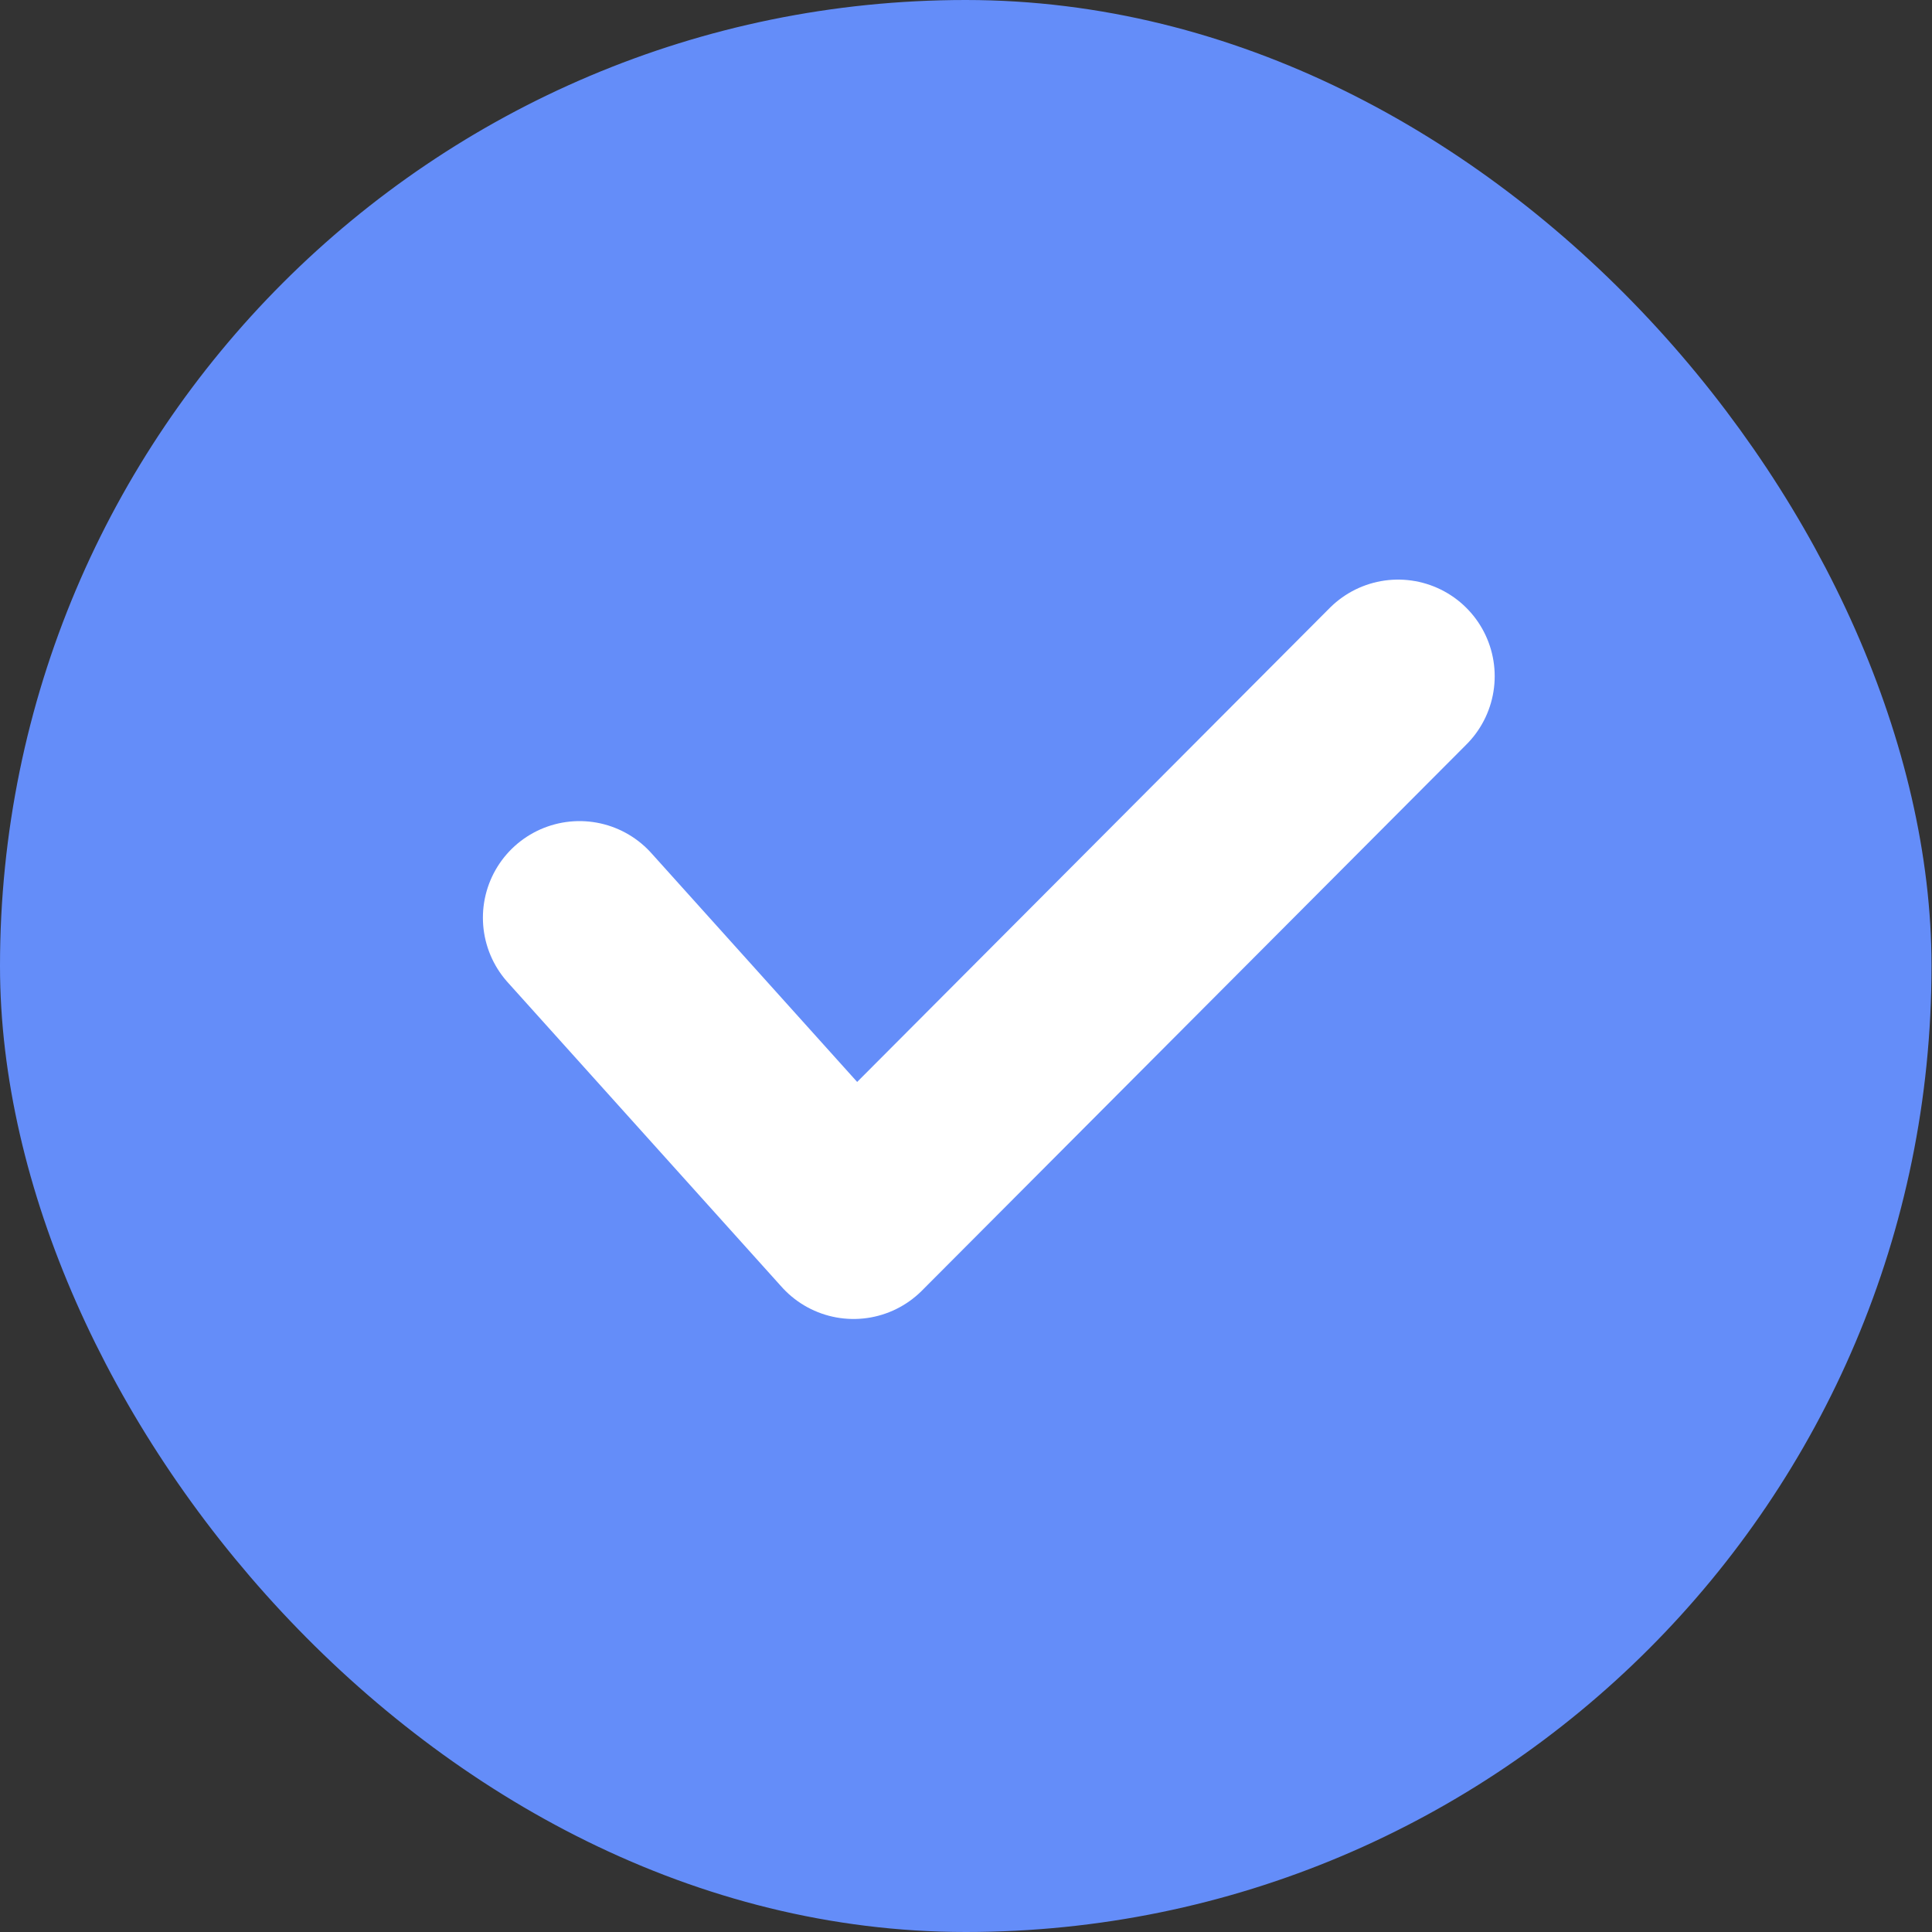
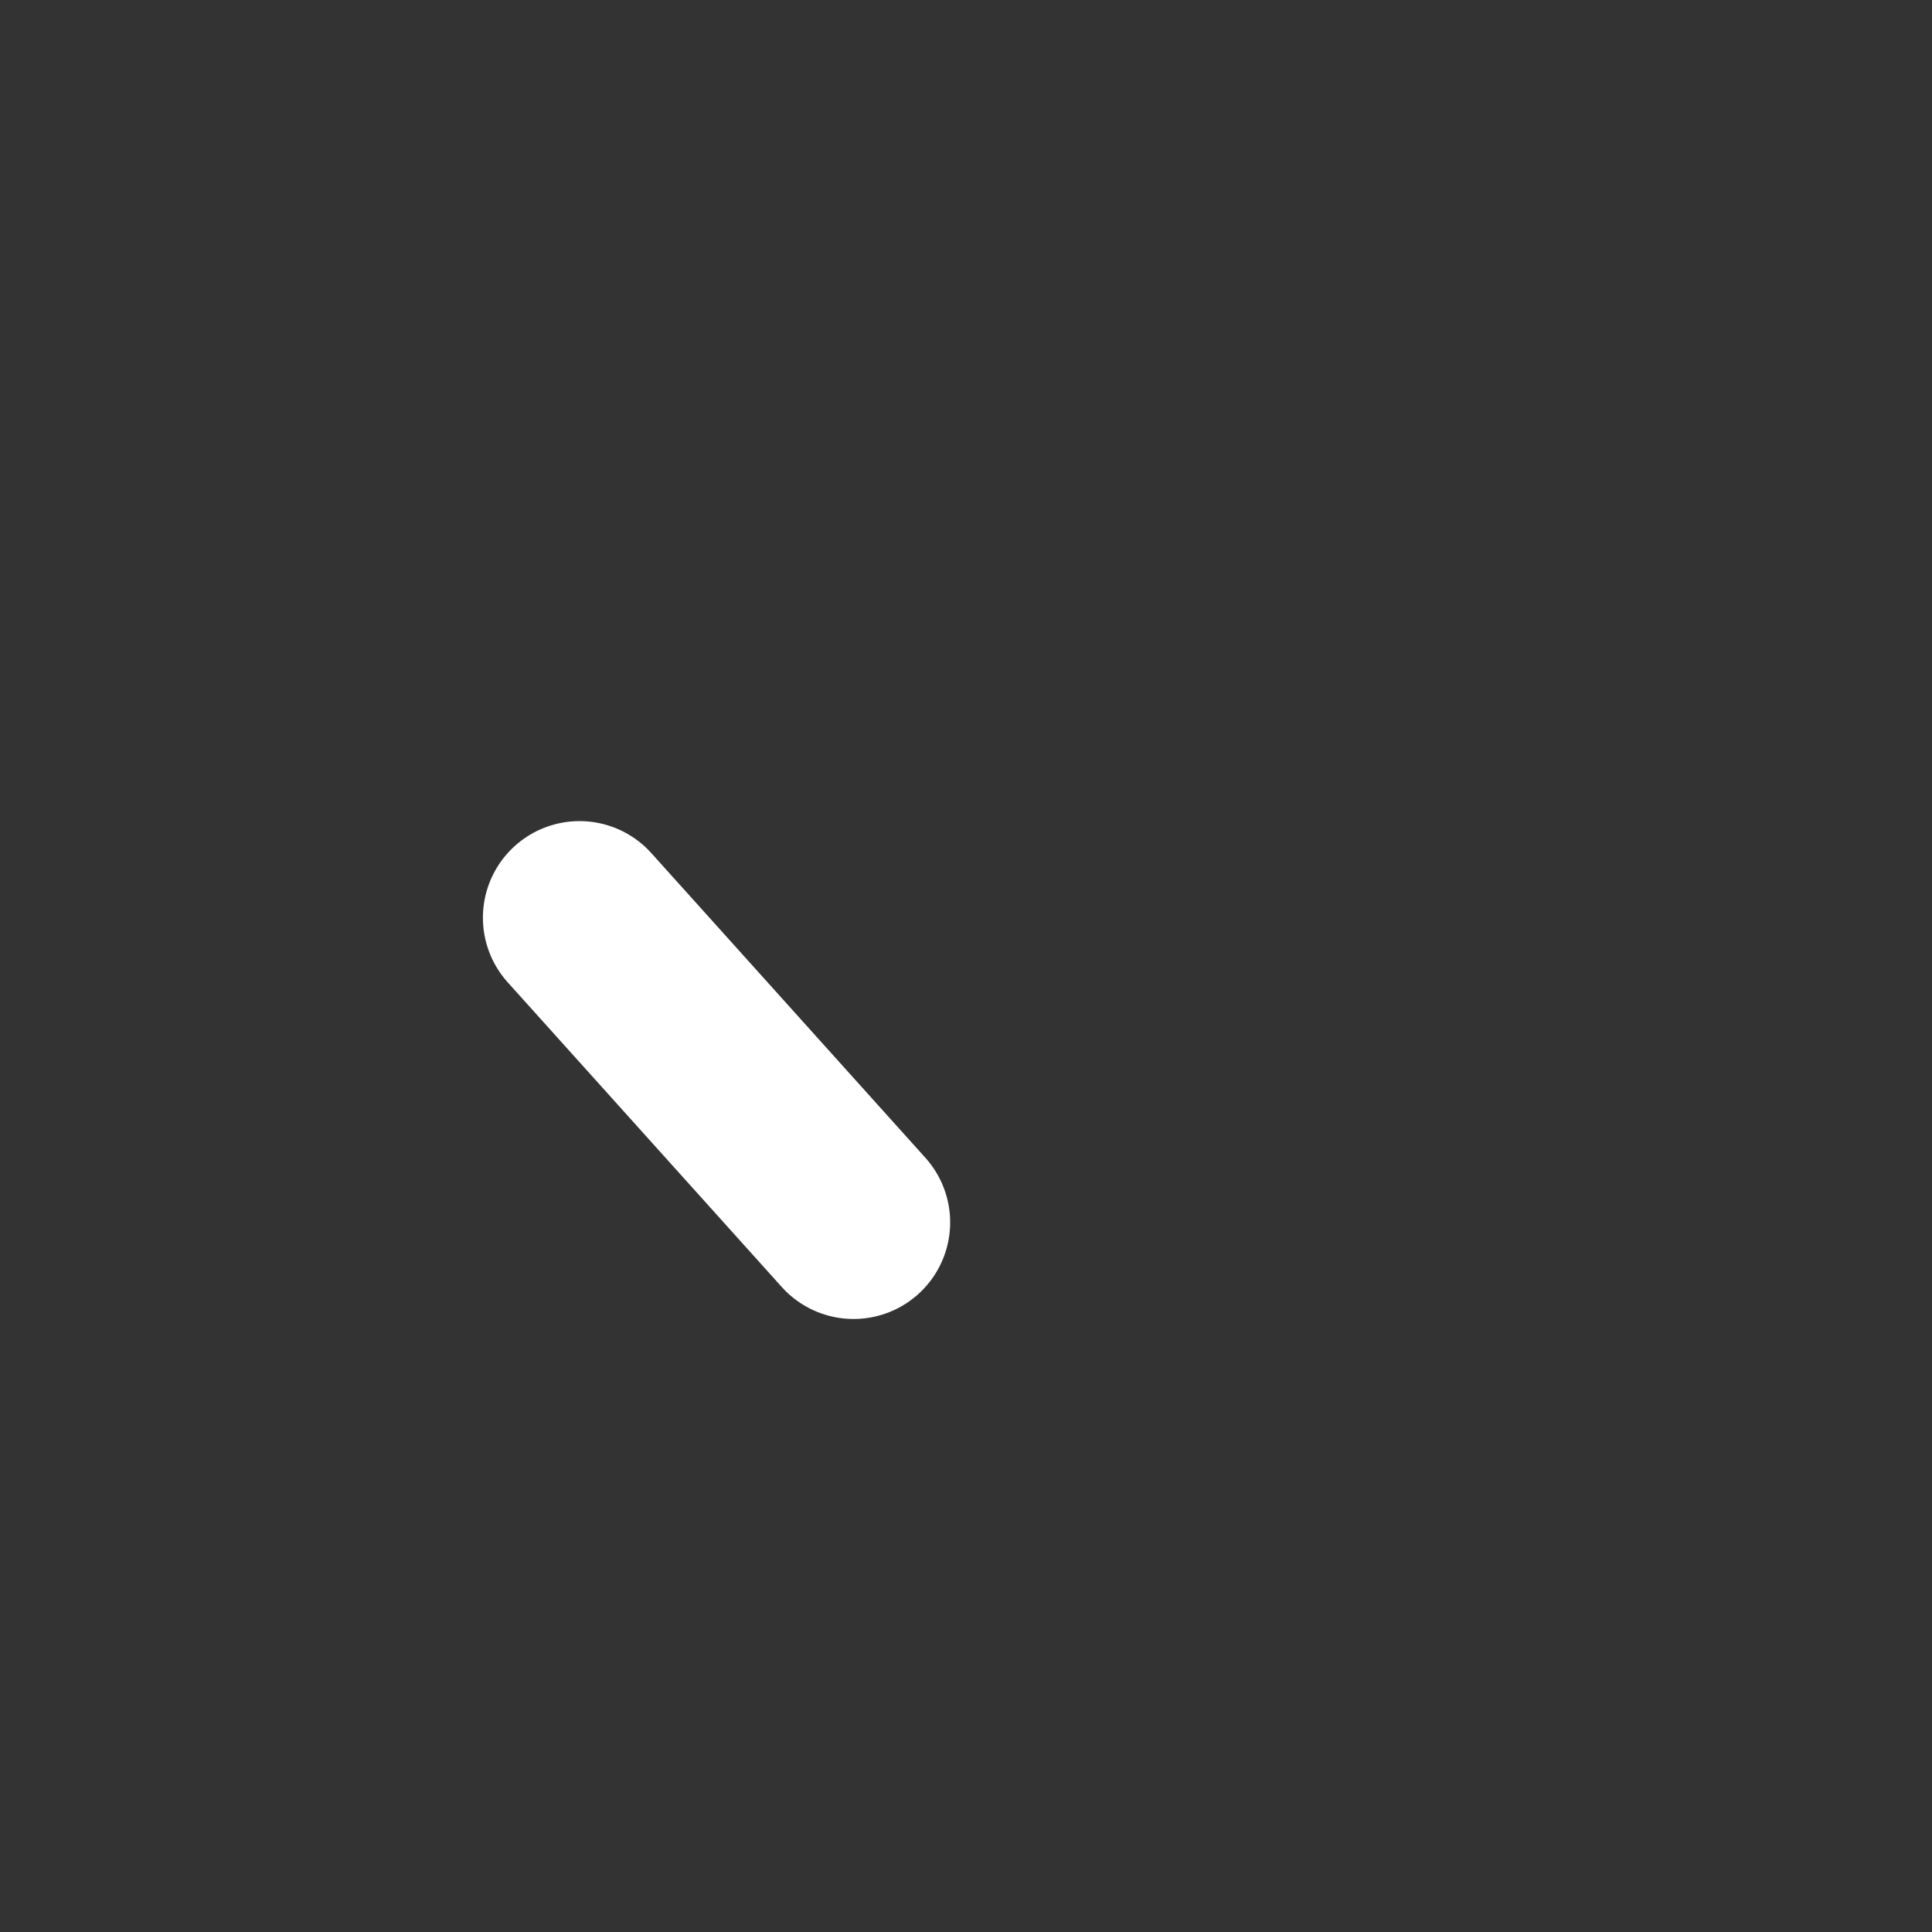
<svg xmlns="http://www.w3.org/2000/svg" width="20" height="20" viewBox="0 0 20 20" fill="none">
  <rect x="0" y="0" width="20" height="20" fill="#333333" stroke="none" />
-   <rect x="0.5" y="0.5" width="18.995" height="19" rx="9.498" fill="#648DF9" stroke="#648DF9" />
-   <path d="M5.999 9.5L8.836 12.654L14.473 7" stroke="white" stroke-width="2" stroke-linecap="round" stroke-linejoin="round" />
+   <path d="M5.999 9.5L8.836 12.654" stroke="white" stroke-width="2" stroke-linecap="round" stroke-linejoin="round" />
</svg>